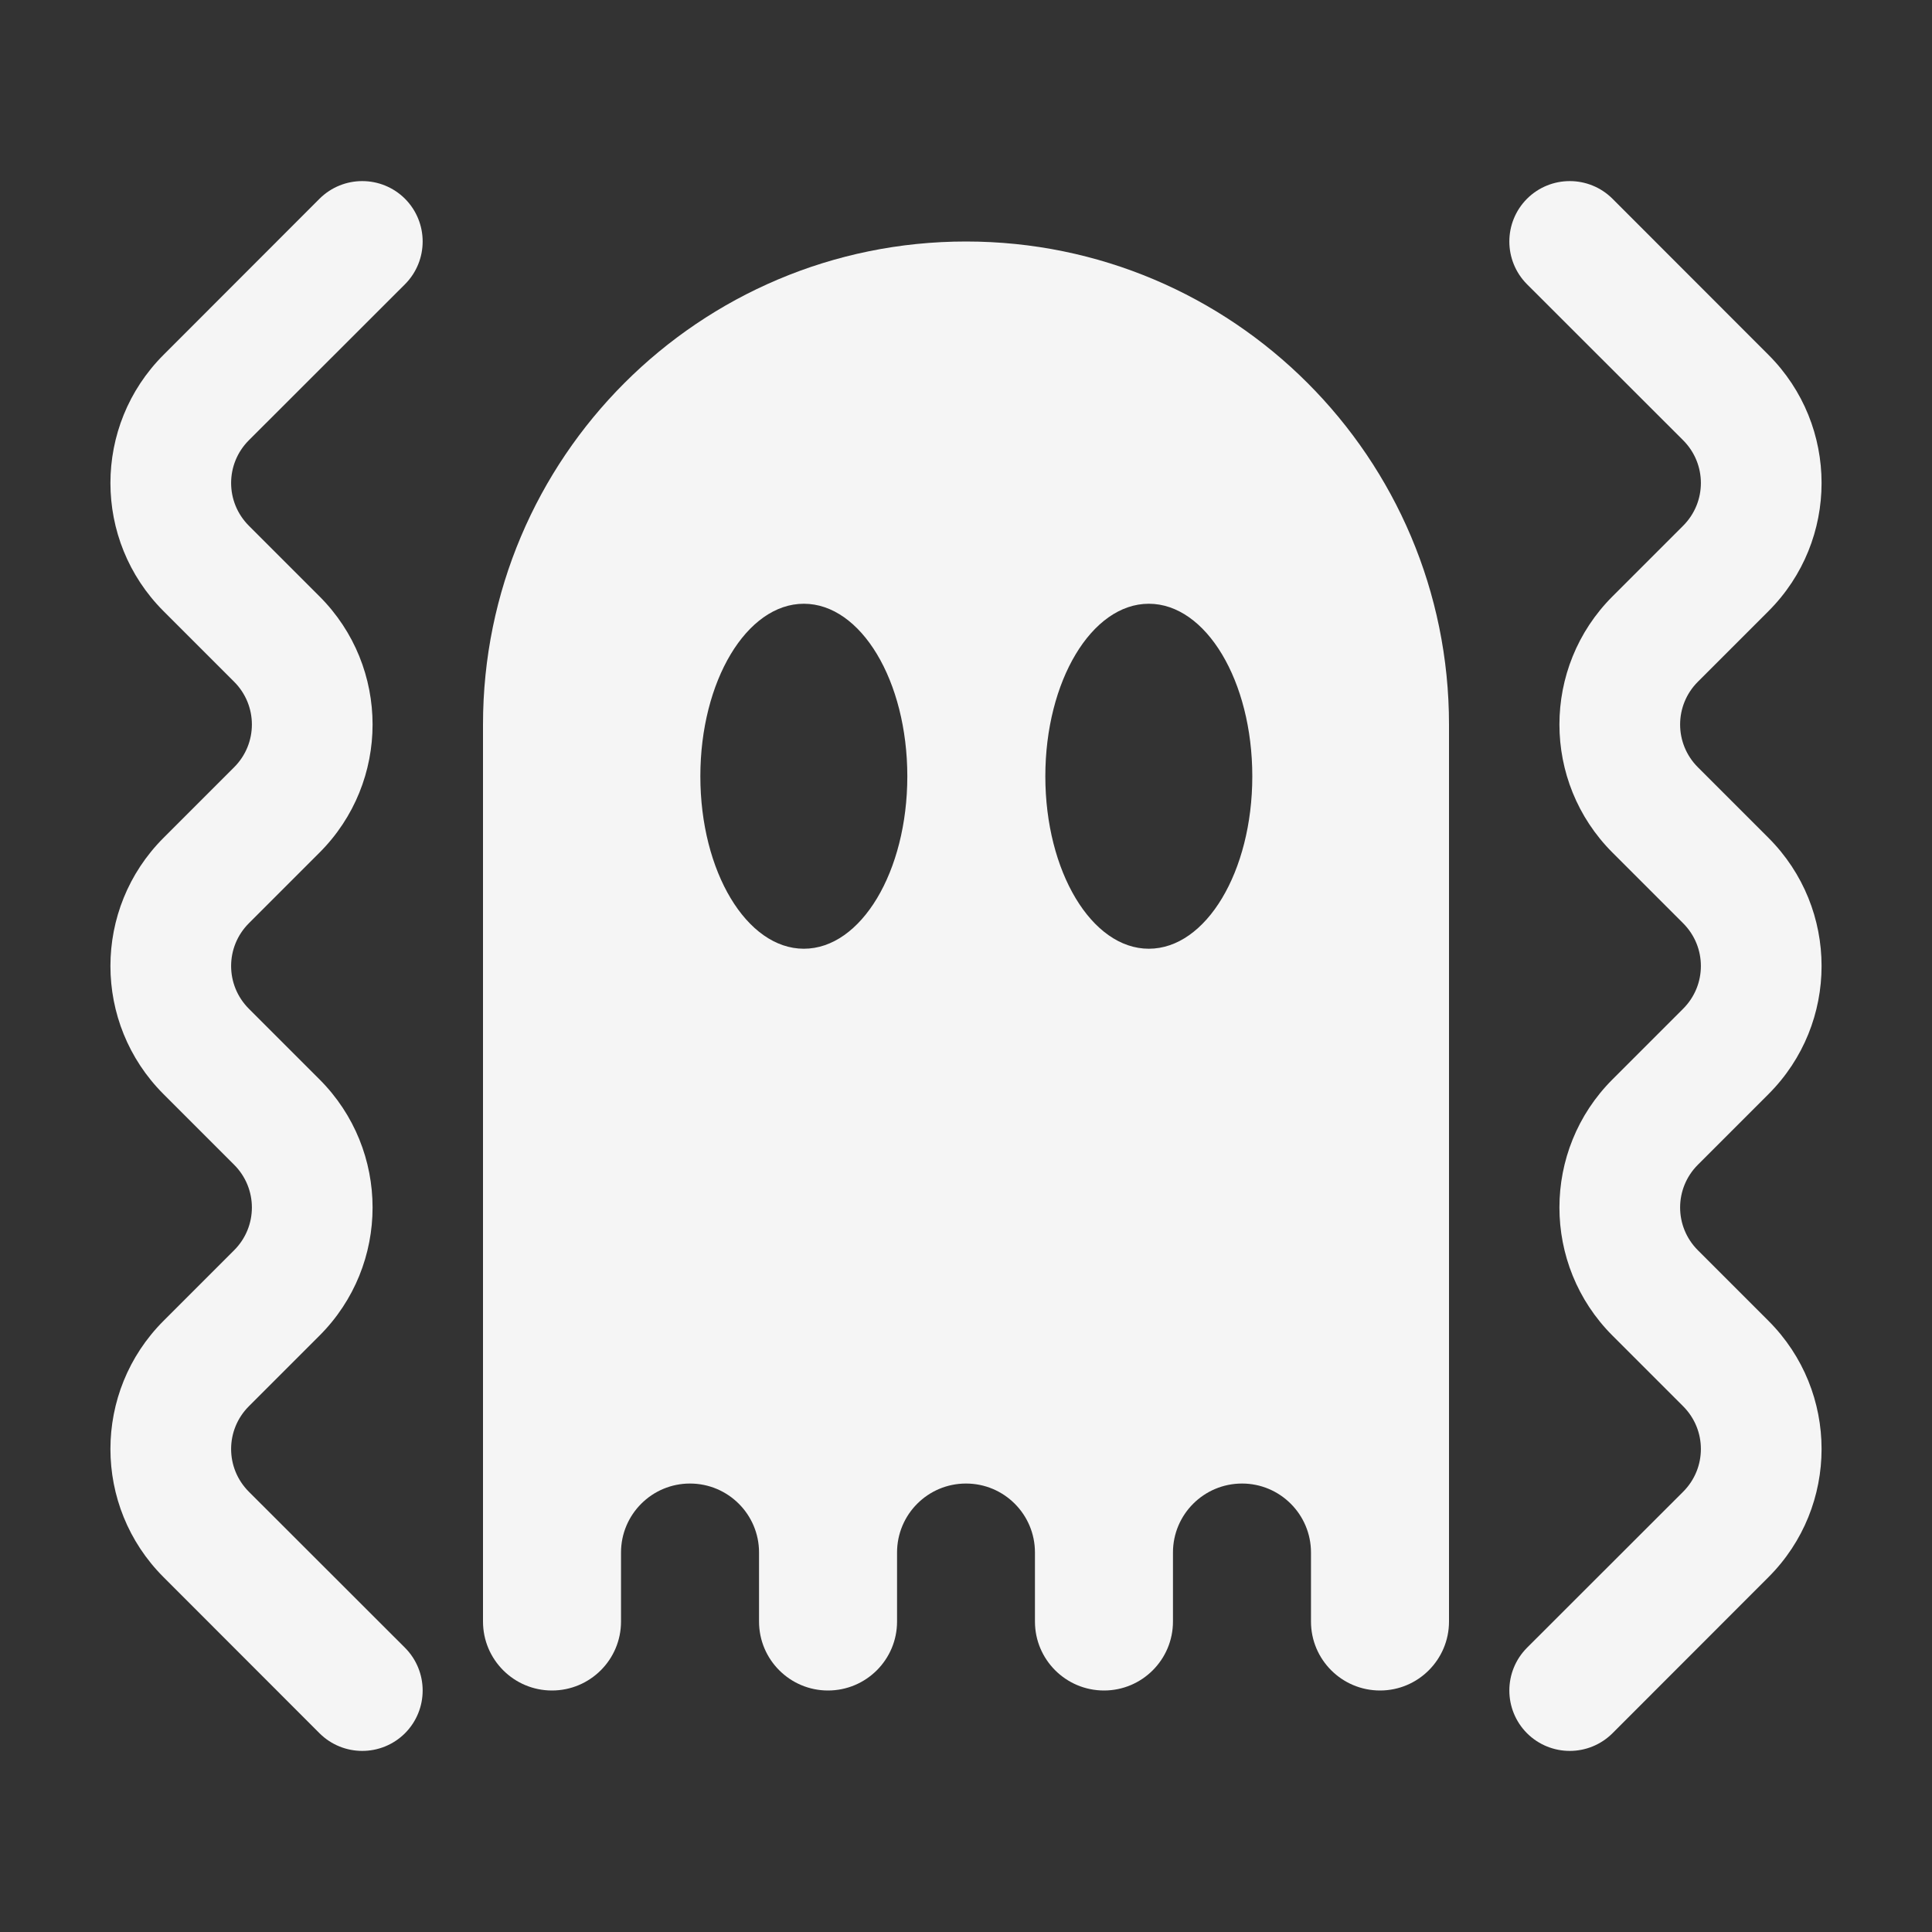
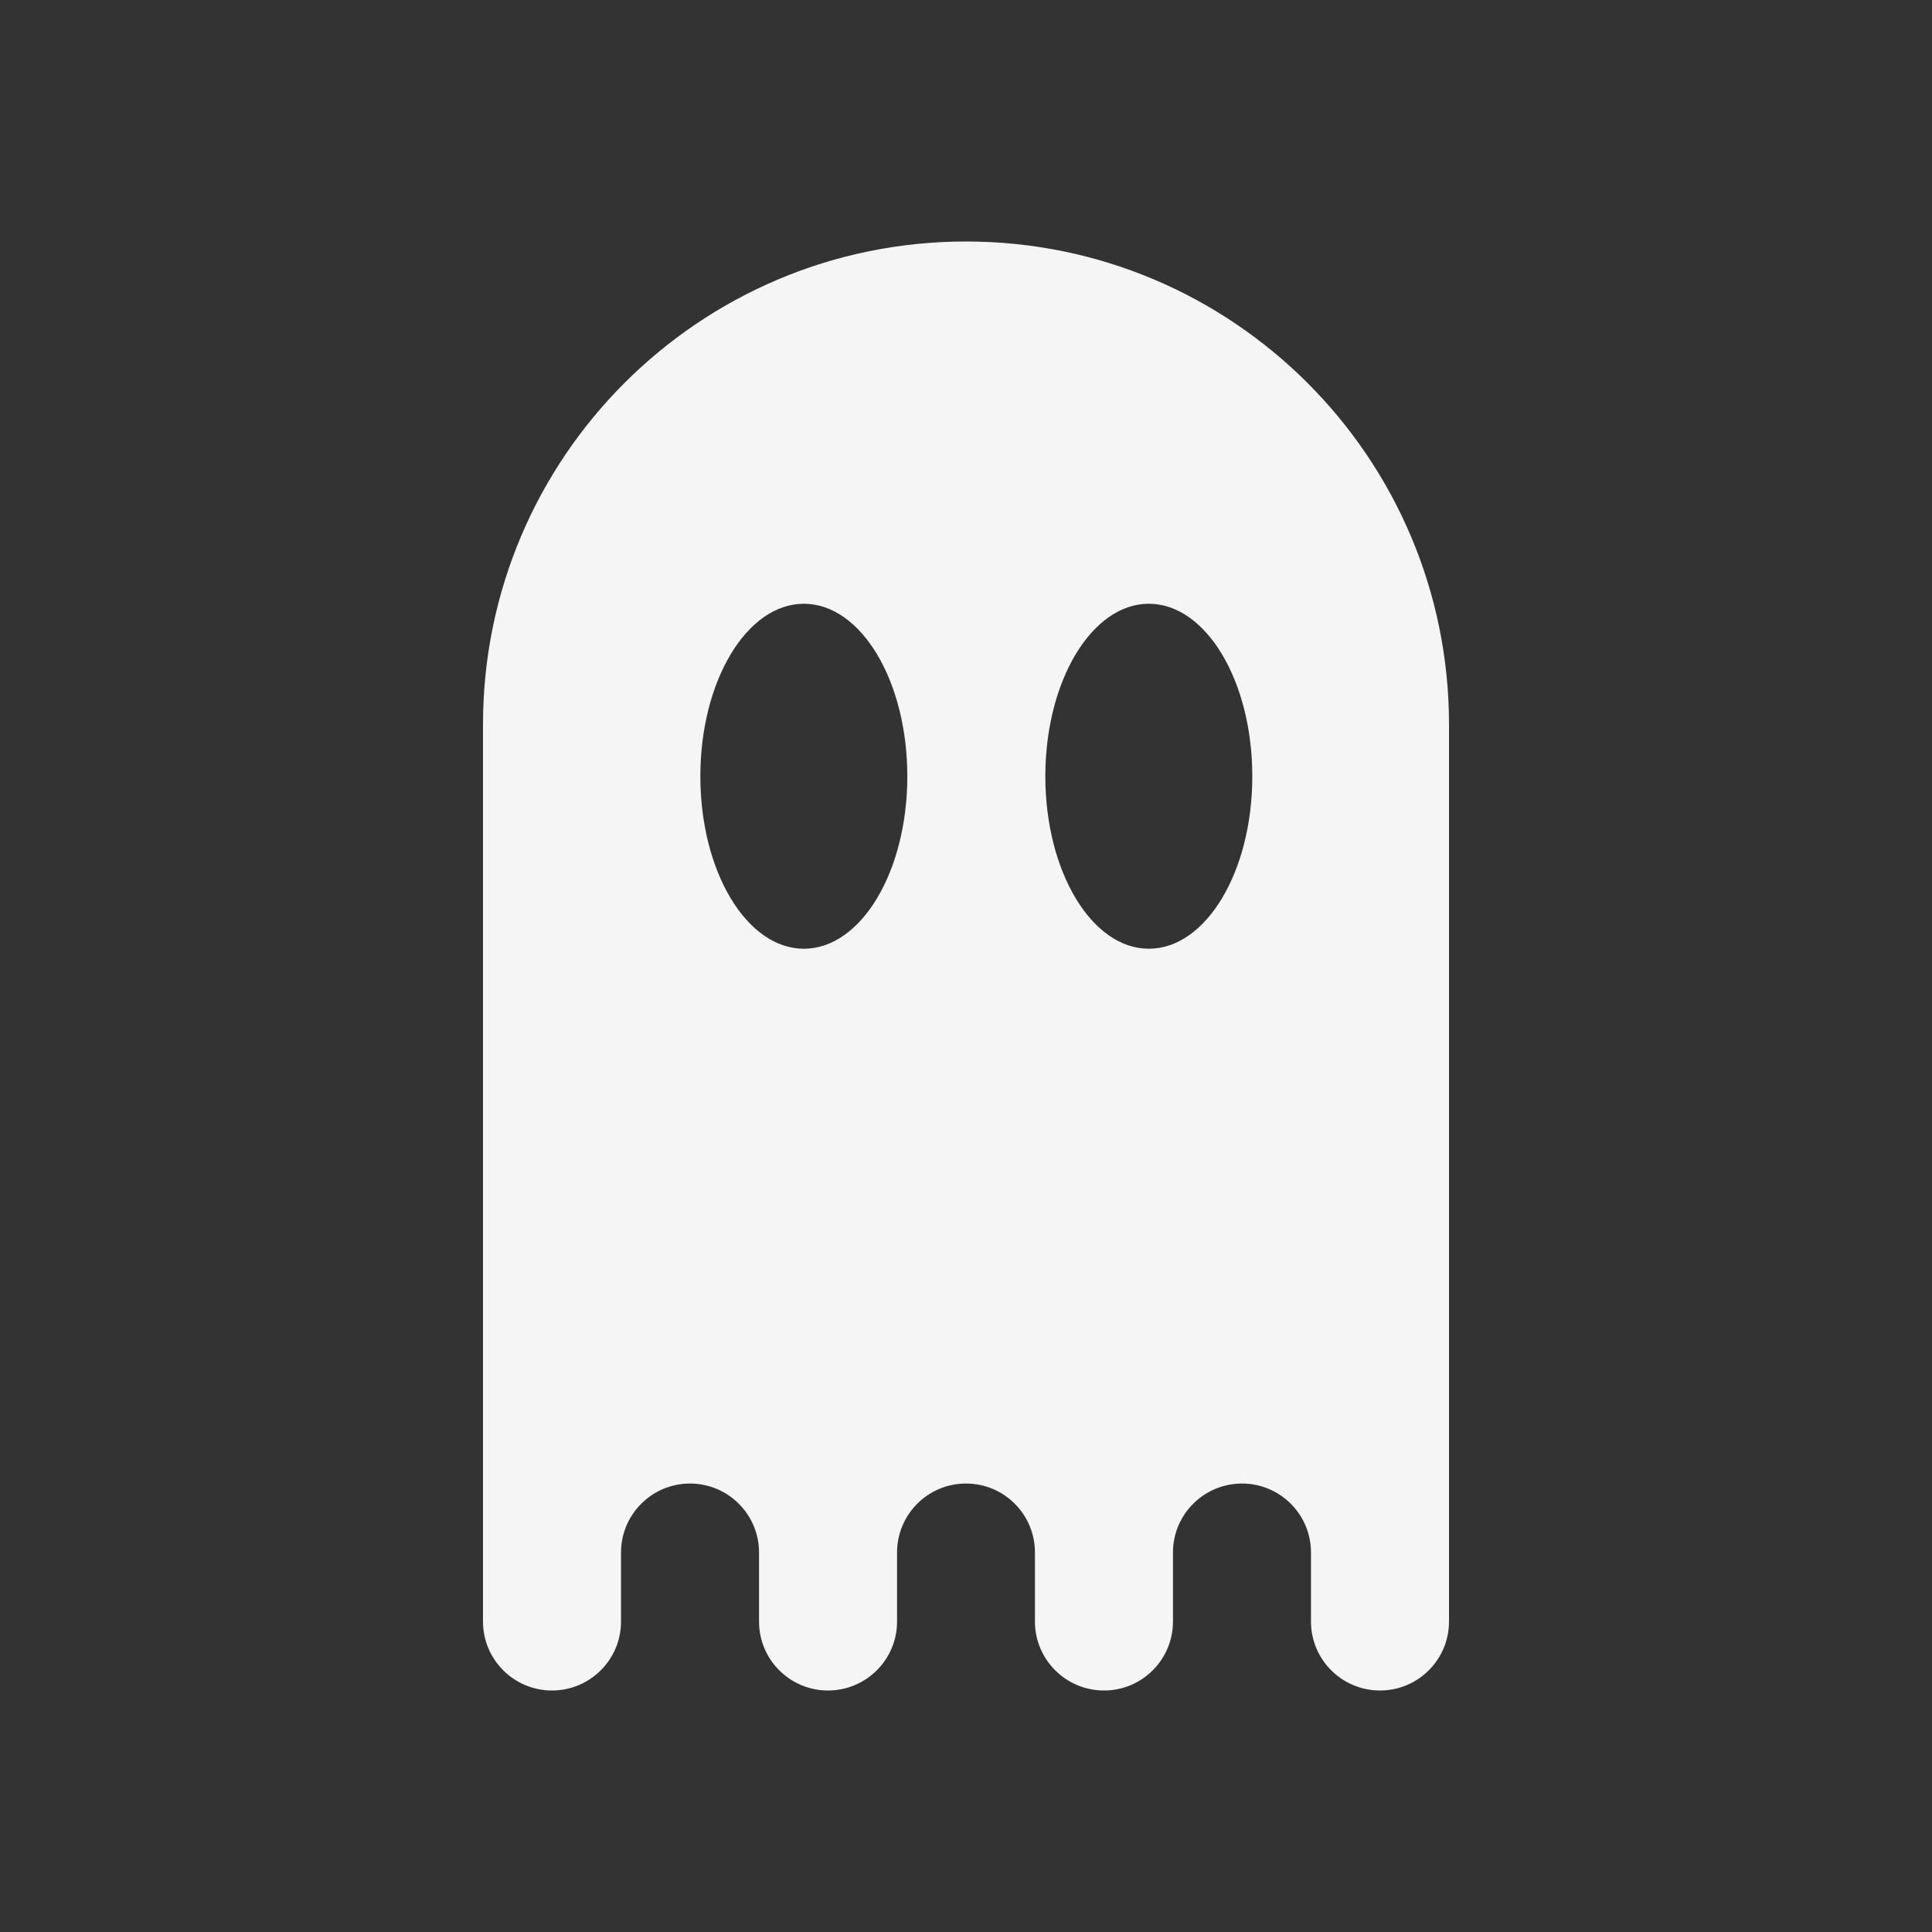
<svg xmlns="http://www.w3.org/2000/svg" width="16" height="16" viewBox="0 0 16 16" fill="none">
  <rect x="0" y="0" width="16" height="16" fill="#333333" stroke="none" />
  <path fill-rule="evenodd" clip-rule="evenodd" d="M12 6C12 3.791 10.209 2 8 2C5.791 2 4 3.791 4 6V13.429C4 13.744 4.256 14 4.571 14C4.887 14 5.143 13.744 5.143 13.429V12.857C5.143 12.542 5.399 12.286 5.714 12.286C6.03 12.286 6.286 12.542 6.286 12.857V13.429C6.286 13.744 6.542 14 6.857 14C7.173 14 7.429 13.744 7.429 13.429V12.857C7.429 12.542 7.684 12.286 8 12.286C8.316 12.286 8.571 12.542 8.571 12.857V13.429C8.571 13.744 8.827 14 9.143 14C9.458 14 9.714 13.744 9.714 13.429V12.857C9.714 12.542 9.97 12.286 10.286 12.286C10.601 12.286 10.857 12.542 10.857 12.857V13.429C10.857 13.744 11.113 14 11.429 14C11.744 14 12 13.744 12 13.429V6ZM7.514 6.429C7.514 7.218 7.131 7.857 6.657 7.857C6.184 7.857 5.8 7.218 5.8 6.429C5.8 5.64 6.184 5 6.657 5C7.131 5 7.514 5.64 7.514 6.429ZM9.514 7.857C9.988 7.857 10.371 7.218 10.371 6.429C10.371 5.64 9.988 5 9.514 5C9.041 5 8.657 5.64 8.657 6.429C8.657 7.218 9.041 7.857 9.514 7.857Z" fill="#F5F5F5" />
-   <path fill-rule="evenodd" clip-rule="evenodd" d="M12.646 1.646C12.842 1.451 13.158 1.451 13.354 1.646L14.646 2.939C15.232 3.525 15.232 4.475 14.646 5.061L14.061 5.646C13.865 5.842 13.865 6.158 14.061 6.354L14.646 6.939C15.232 7.525 15.232 8.475 14.646 9.061L14.061 9.646C13.865 9.842 13.865 10.158 14.061 10.354L14.646 10.939C15.232 11.525 15.232 12.475 14.646 13.061L13.354 14.354C13.158 14.549 12.842 14.549 12.646 14.354C12.451 14.158 12.451 13.842 12.646 13.646L13.939 12.354C14.135 12.158 14.135 11.842 13.939 11.646L13.354 11.061C12.768 10.475 12.768 9.525 13.354 8.939L13.939 8.354C14.135 8.158 14.135 7.842 13.939 7.646L13.354 7.061C12.768 6.475 12.768 5.525 13.354 4.939L13.939 4.354C14.135 4.158 14.135 3.842 13.939 3.646L12.646 2.354C12.451 2.158 12.451 1.842 12.646 1.646Z" fill="#F5F5F5" />
-   <path fill-rule="evenodd" clip-rule="evenodd" d="M3.354 1.646C3.158 1.451 2.842 1.451 2.646 1.646L1.354 2.939C0.768 3.525 0.768 4.475 1.354 5.061L1.939 5.646C2.135 5.842 2.135 6.158 1.939 6.354L1.354 6.939C0.768 7.525 0.768 8.475 1.354 9.061L1.939 9.646C2.135 9.842 2.135 10.158 1.939 10.354L1.354 10.939C0.768 11.525 0.768 12.475 1.354 13.061L2.646 14.354C2.842 14.549 3.158 14.549 3.354 14.354C3.549 14.158 3.549 13.842 3.354 13.646L2.061 12.354C1.865 12.158 1.865 11.842 2.061 11.646L2.646 11.061C3.232 10.475 3.232 9.525 2.646 8.939L2.061 8.354C1.865 8.158 1.865 7.842 2.061 7.646L2.646 7.061C3.232 6.475 3.232 5.525 2.646 4.939L2.061 4.354C1.865 4.158 1.865 3.842 2.061 3.646L3.354 2.354C3.549 2.158 3.549 1.842 3.354 1.646Z" fill="#F5F5F5" />
</svg>